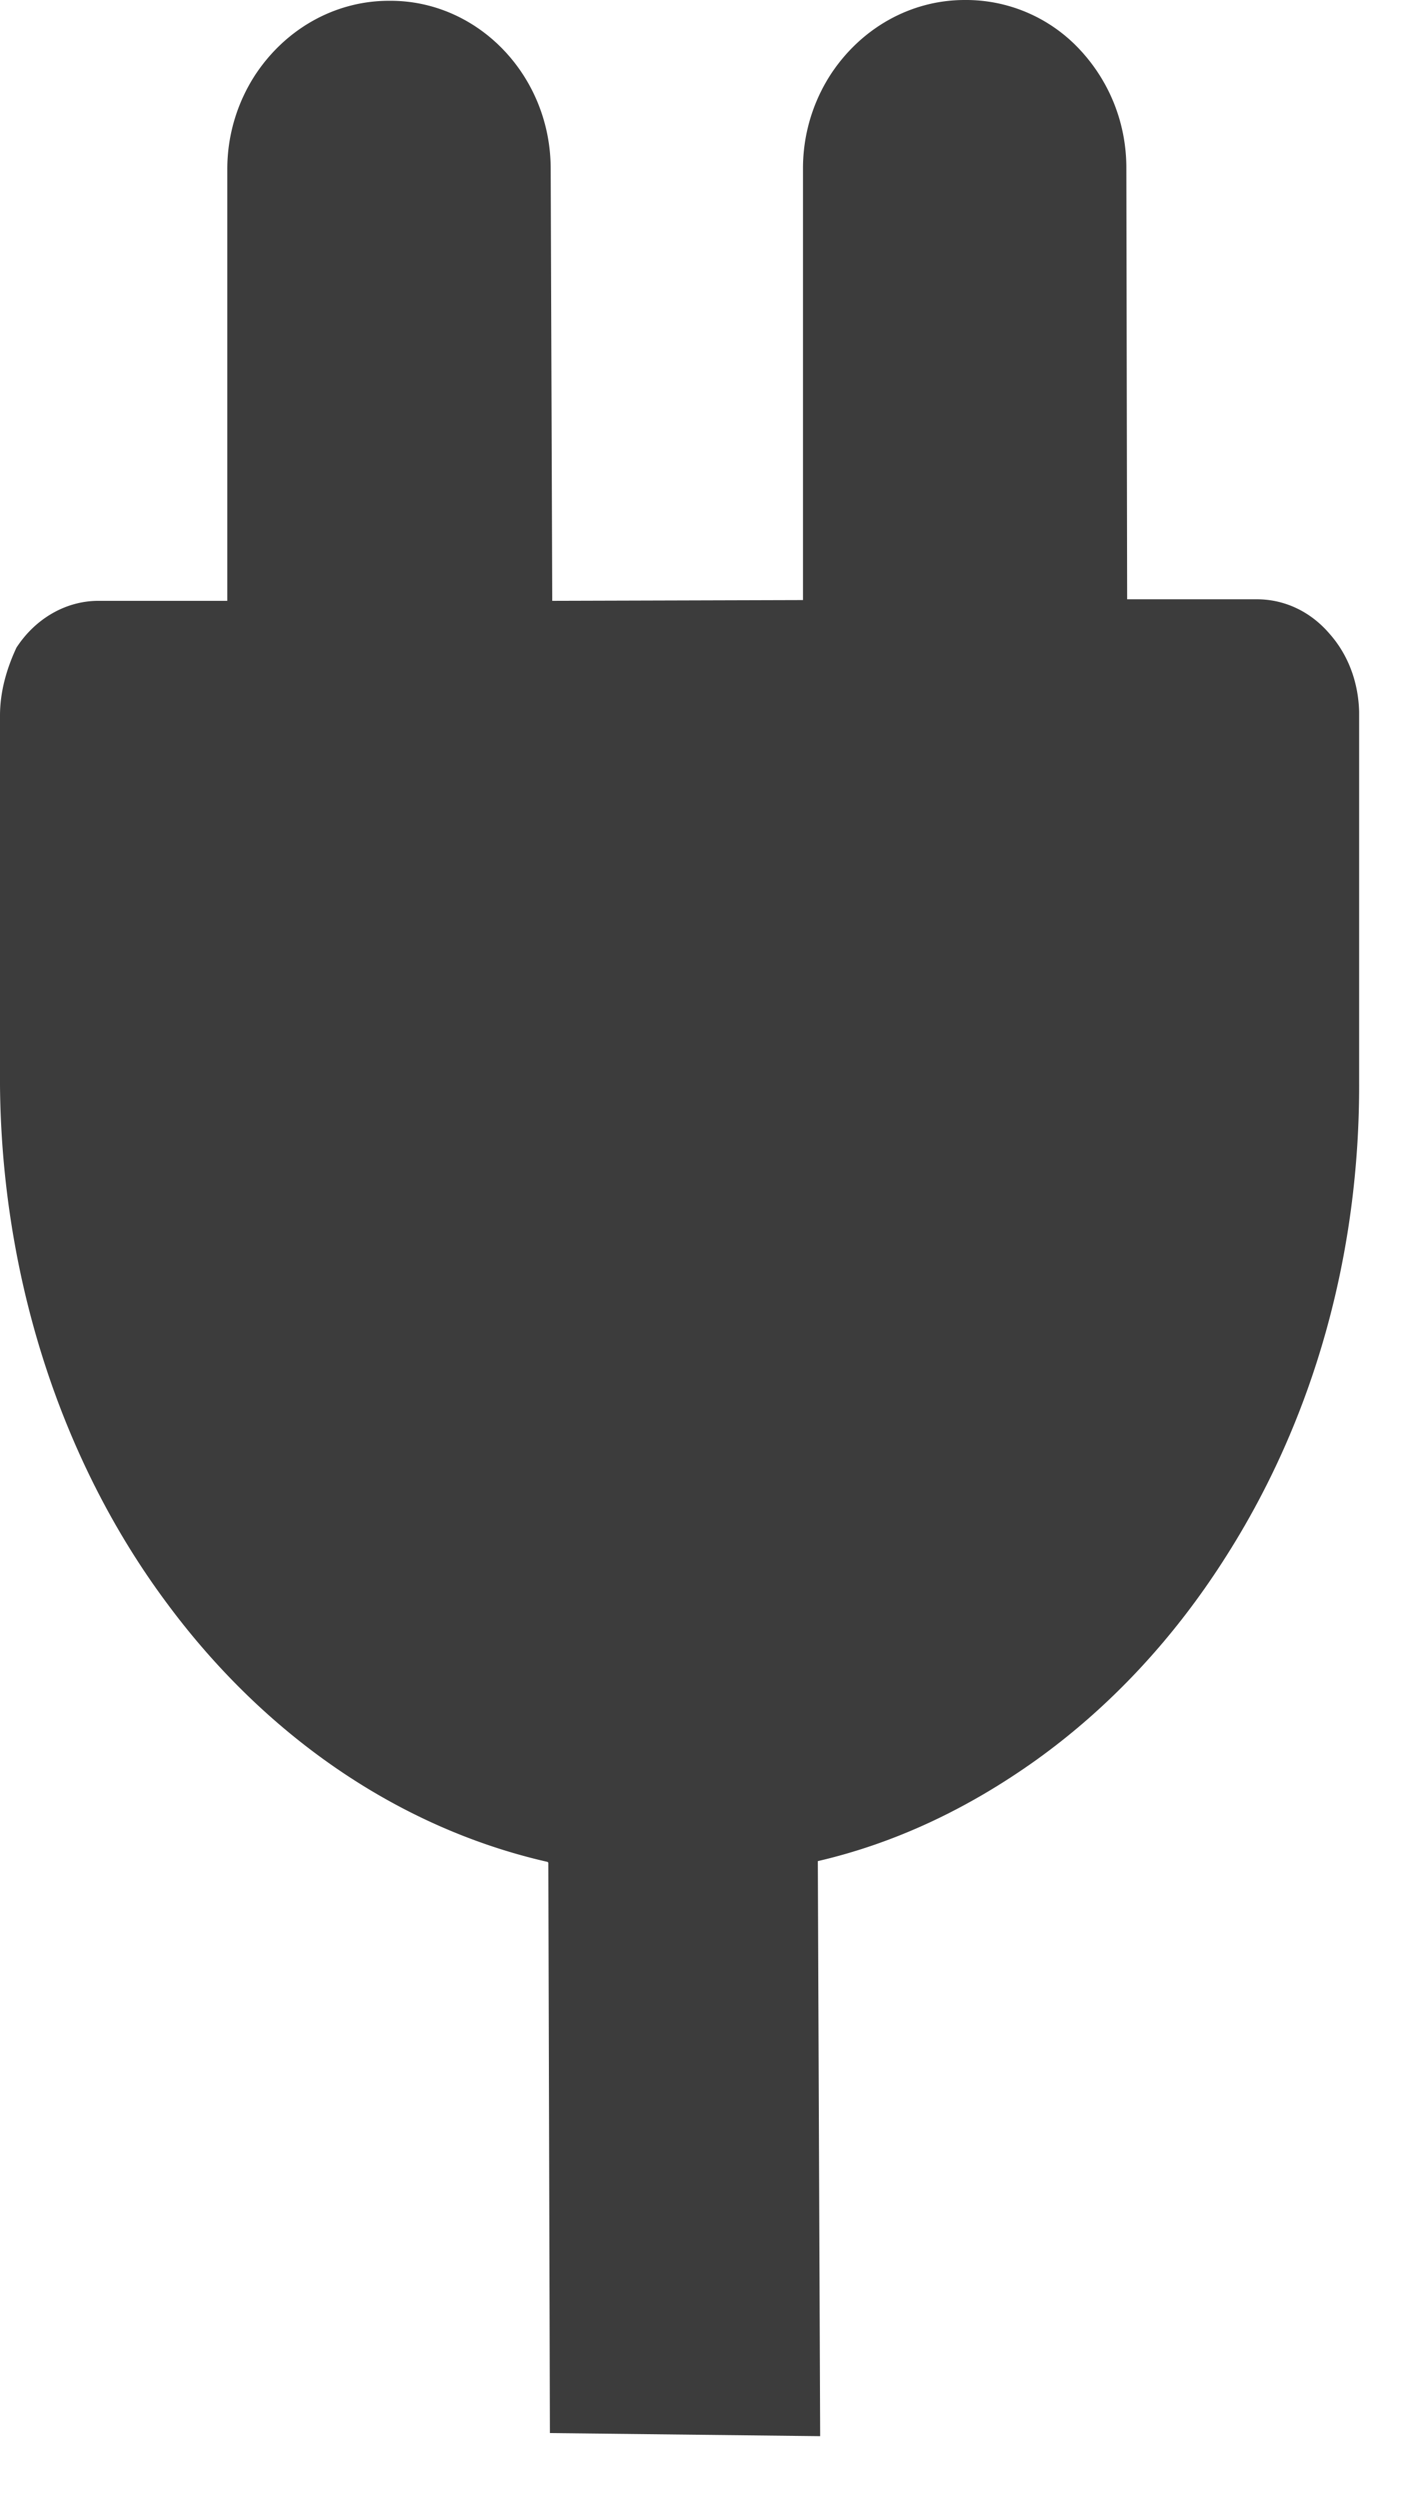
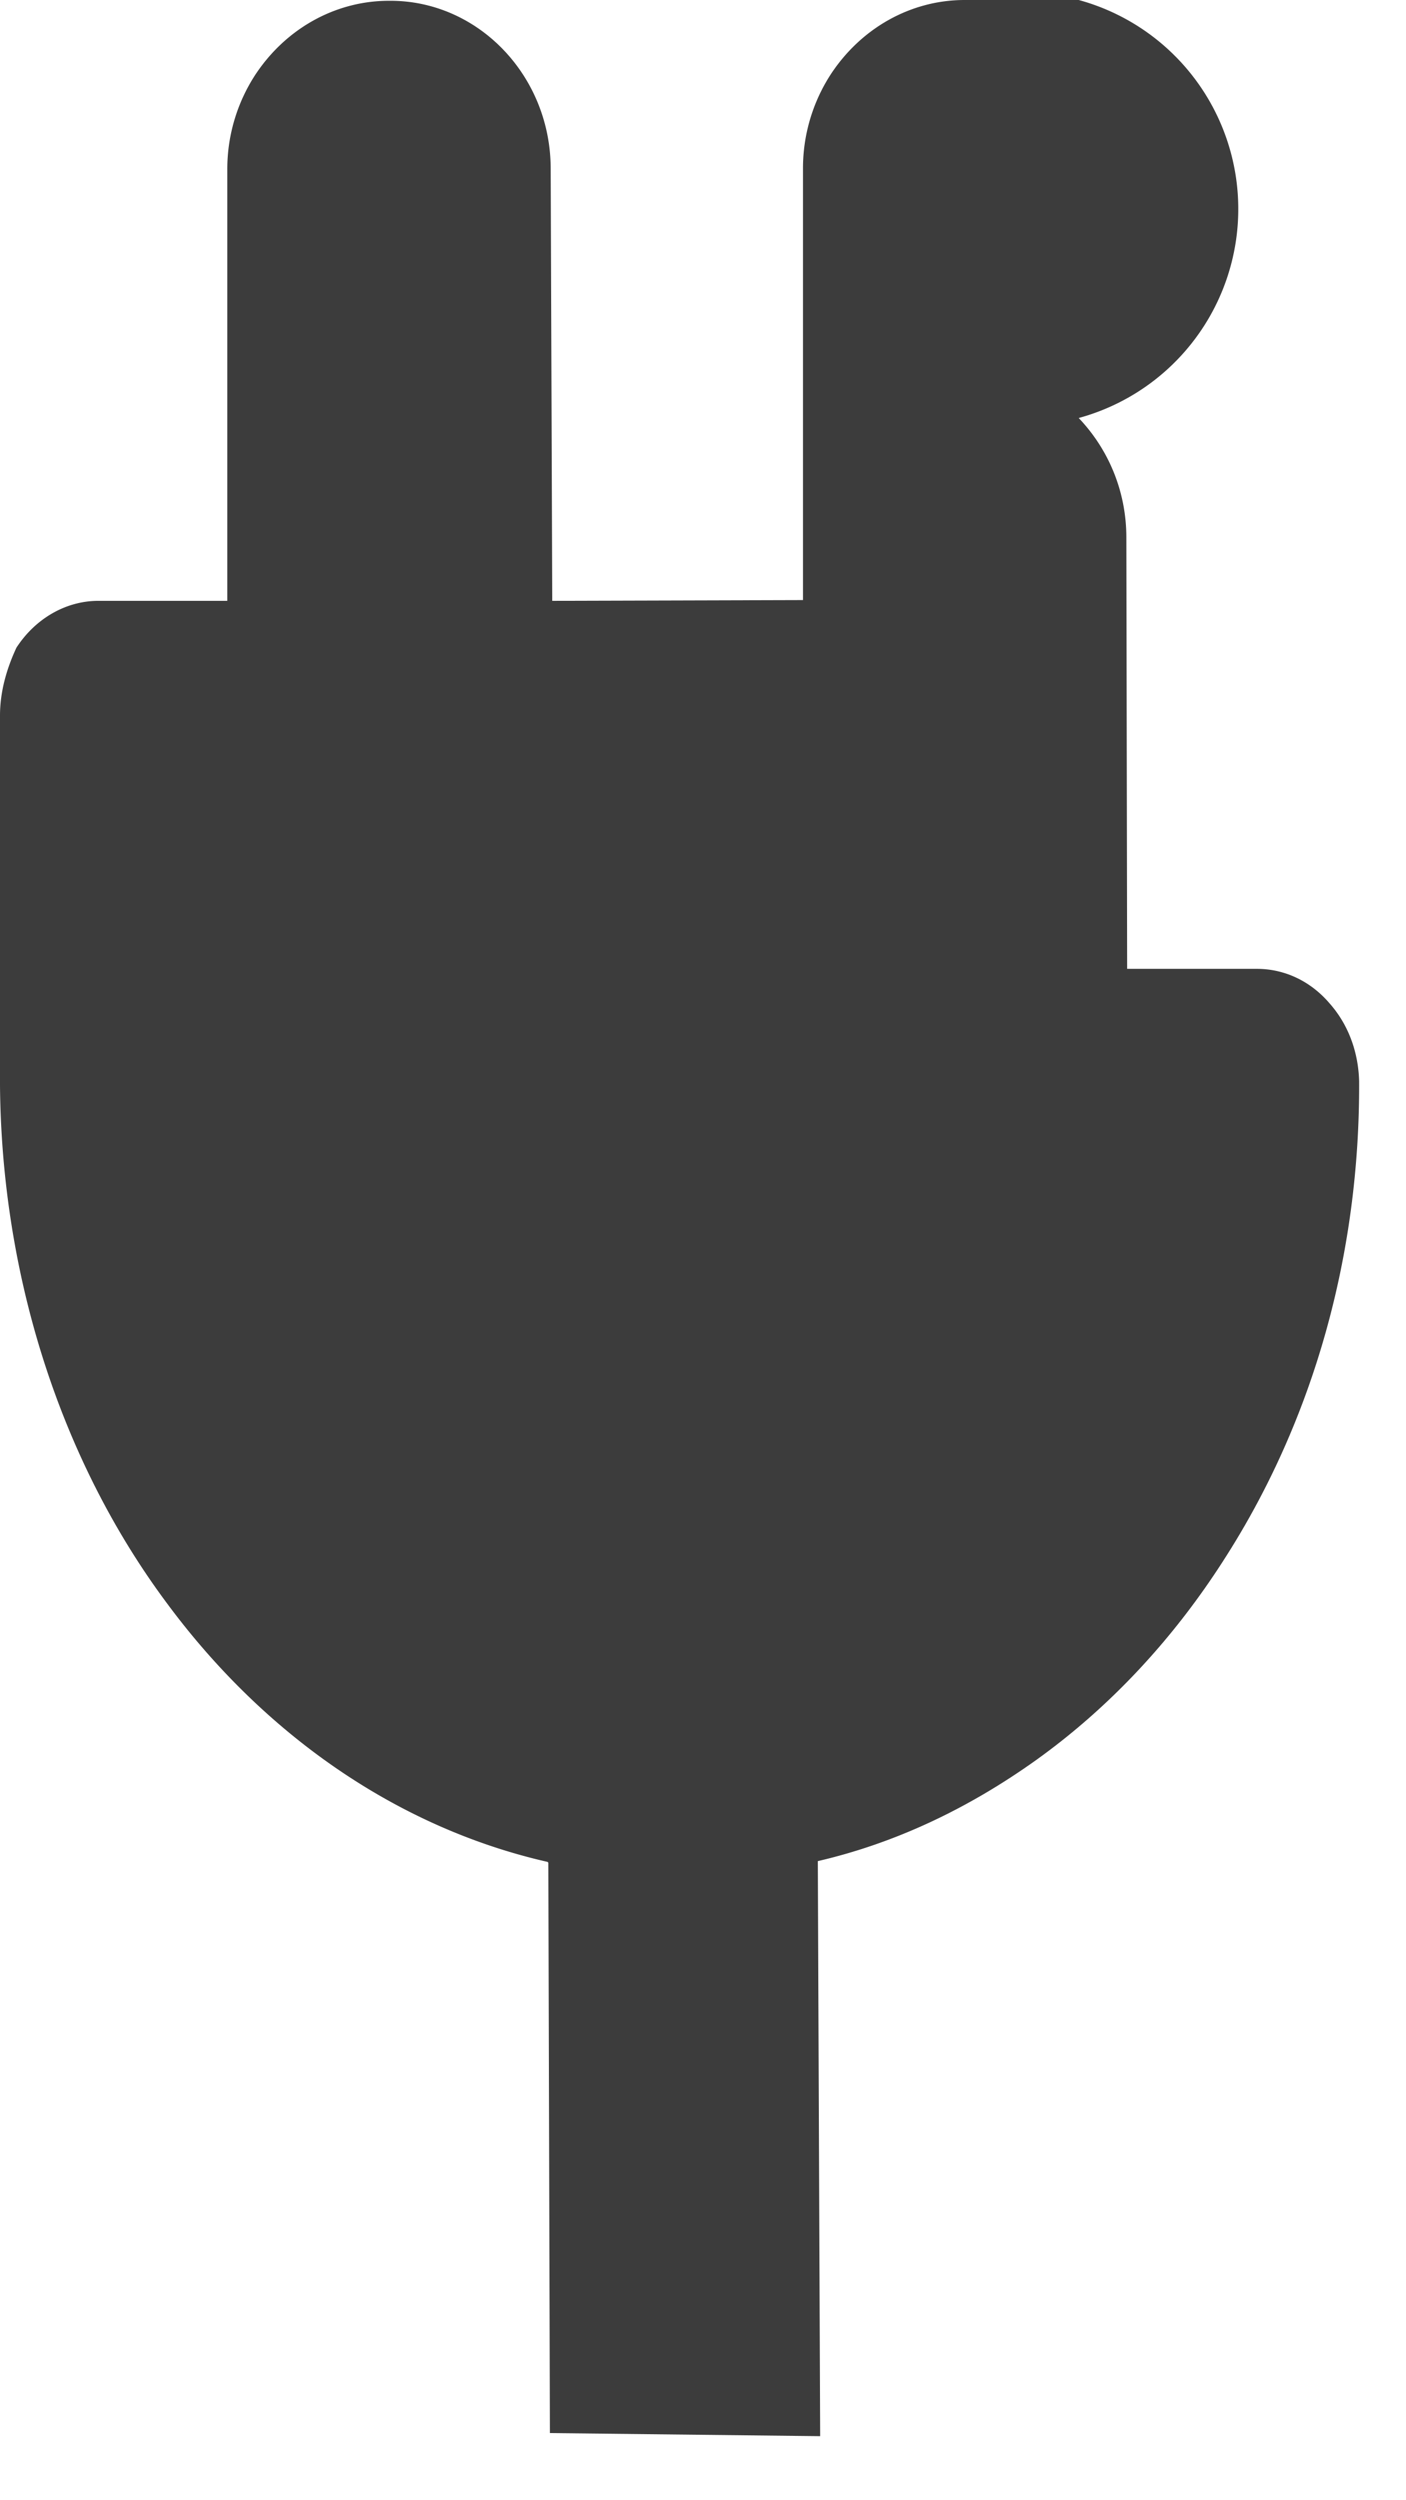
<svg xmlns="http://www.w3.org/2000/svg" width="18" height="32" fill="none">
-   <path d="M7.02 23.84l.02 7.3 3.46.04-.03-7.36c.99-.23 1.92-.67 2.79-1.29.95-.68 1.77-1.56 2.43-2.6 1.13-1.77 1.72-3.88 1.71-6.09V9.11c-.01-.38-.14-.73-.38-1-.24-.28-.57-.44-.93-.44h-1.66l-.01-5.52c0-.58-.22-1.12-.61-1.53A1.99 1.99 0 0 0 12.35 0c-.69 0-1.33.36-1.72.96a2.21 2.21 0 0 0-.35 1.2v5.52l-3.21.01-.02-5.53C7.05.97 6.12 0 4.98.01c-.69 0-1.33.36-1.72.96a2.21 2.21 0 0 0-.35 1.2v5.52H1.26c-.42 0-.81.23-1.05.6-.13.28-.21.57-.21.87v4.73c.02 2.43.77 4.79 2.13 6.62 1.27 1.72 2.99 2.89 4.88 3.32" fill="#3c3c3c" />
+   <path d="M7.02 23.84l.02 7.3 3.46.04-.03-7.36c.99-.23 1.92-.67 2.79-1.29.95-.68 1.77-1.56 2.43-2.6 1.13-1.77 1.72-3.88 1.71-6.09c-.01-.38-.14-.73-.38-1-.24-.28-.57-.44-.93-.44h-1.66l-.01-5.52c0-.58-.22-1.12-.61-1.53A1.99 1.99 0 0 0 12.35 0c-.69 0-1.33.36-1.72.96a2.21 2.21 0 0 0-.35 1.2v5.52l-3.21.01-.02-5.53C7.05.97 6.12 0 4.98.01c-.69 0-1.33.36-1.72.96a2.21 2.21 0 0 0-.35 1.2v5.52H1.26c-.42 0-.81.23-1.05.6-.13.28-.21.57-.21.87v4.73c.02 2.43.77 4.79 2.13 6.62 1.27 1.72 2.99 2.89 4.88 3.32" fill="#3c3c3c" />
</svg>